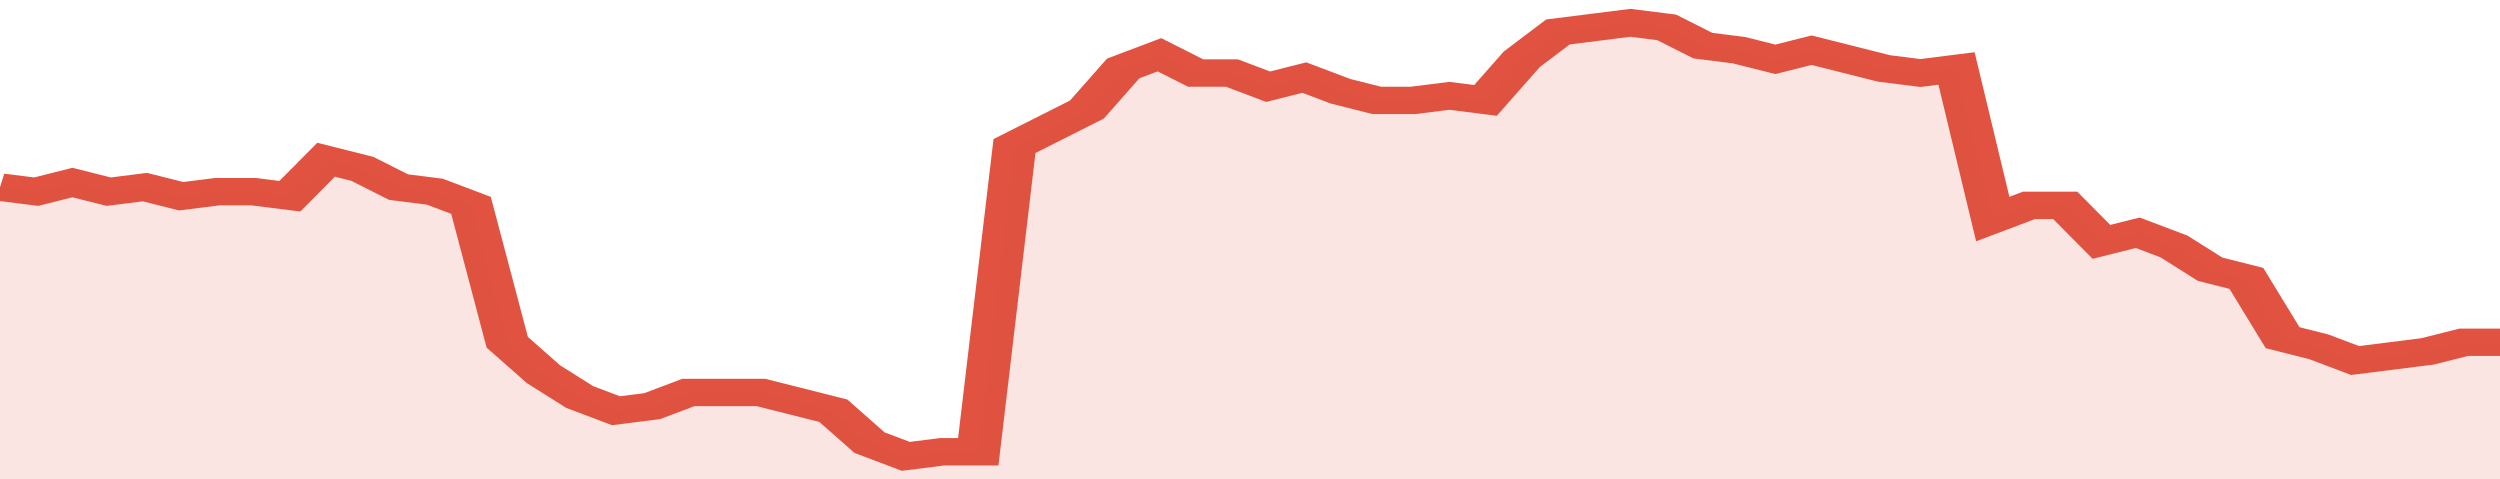
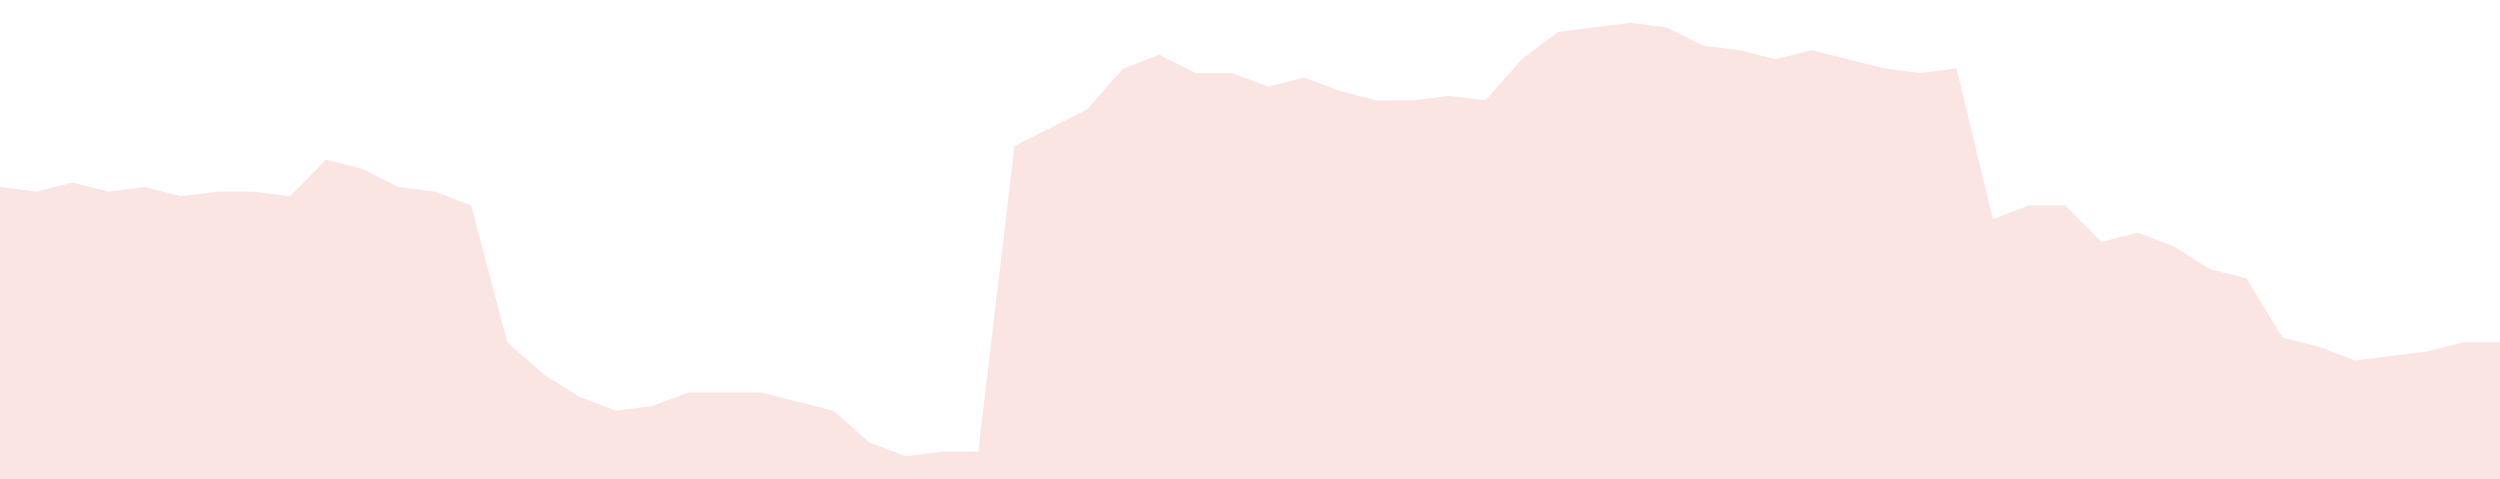
<svg xmlns="http://www.w3.org/2000/svg" viewBox="0 0 345 105" width="120" height="23" preserveAspectRatio="none">
-   <polyline fill="none" stroke="#E15241" stroke-width="6" points="0, 41 5, 42 10, 40 15, 42 20, 41 25, 43 30, 42 35, 42 40, 43 45, 35 50, 37 55, 41 60, 42 65, 45 70, 75 75, 82 80, 87 85, 90 90, 89 95, 86 100, 86 105, 86 110, 88 115, 90 120, 97 125, 100 130, 99 135, 99 140, 32 145, 28 150, 24 155, 15 160, 12 165, 16 170, 16 175, 19 180, 17 185, 20 190, 22 195, 22 200, 21 205, 22 210, 13 215, 7 220, 6 225, 5 230, 6 235, 10 240, 11 245, 13 250, 11 255, 13 260, 15 265, 16 270, 15 275, 48 280, 45 285, 45 290, 53 295, 51 300, 54 305, 59 310, 61 315, 74 320, 76 325, 79 330, 78 335, 77 340, 75 345, 75 345, 75 "> </polyline>
  <polygon fill="#E15241" opacity="0.15" points="0, 105 0, 41 5, 42 10, 40 15, 42 20, 41 25, 43 30, 42 35, 42 40, 43 45, 35 50, 37 55, 41 60, 42 65, 45 70, 75 75, 82 80, 87 85, 90 90, 89 95, 86 100, 86 105, 86 110, 88 115, 90 120, 97 125, 100 130, 99 135, 99 140, 32 145, 28 150, 24 155, 15 160, 12 165, 16 170, 16 175, 19 180, 17 185, 20 190, 22 195, 22 200, 21 205, 22 210, 13 215, 7 220, 6 225, 5 230, 6 235, 10 240, 11 245, 13 250, 11 255, 13 260, 15 265, 16 270, 15 275, 48 280, 45 285, 45 290, 53 295, 51 300, 54 305, 59 310, 61 315, 74 320, 76 325, 79 330, 78 335, 77 340, 75 345, 75 345, 105 " />
</svg>